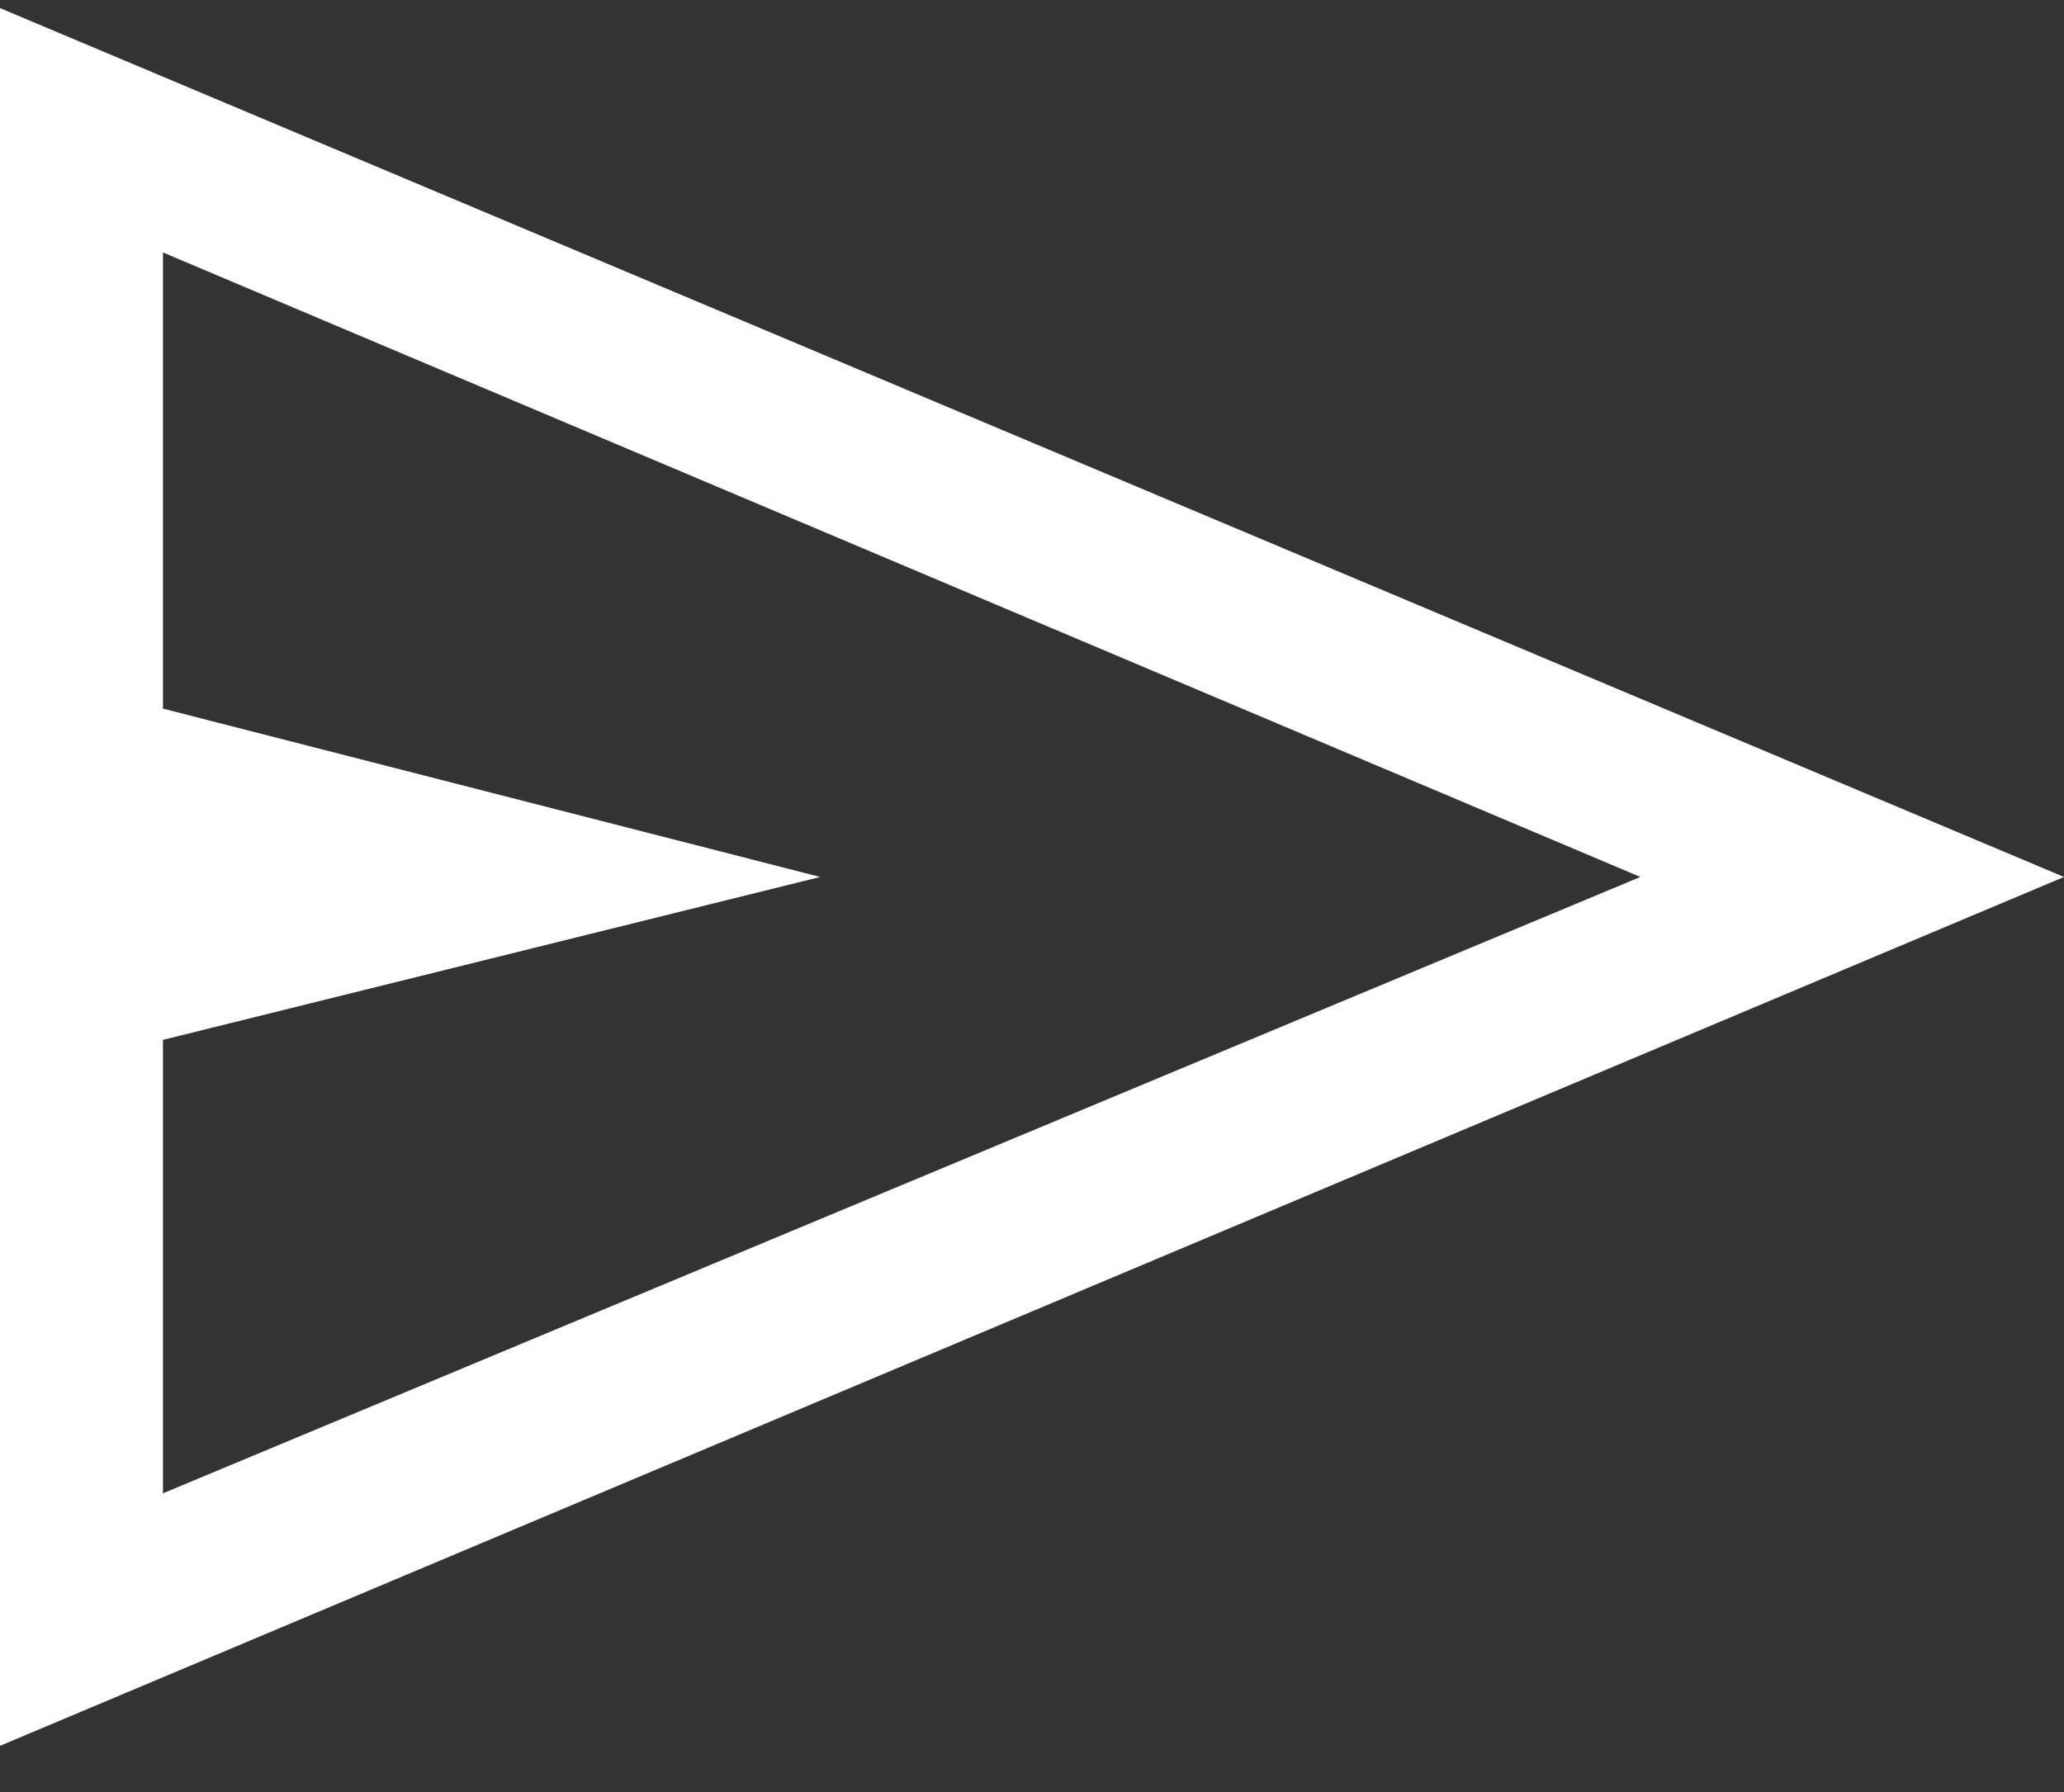
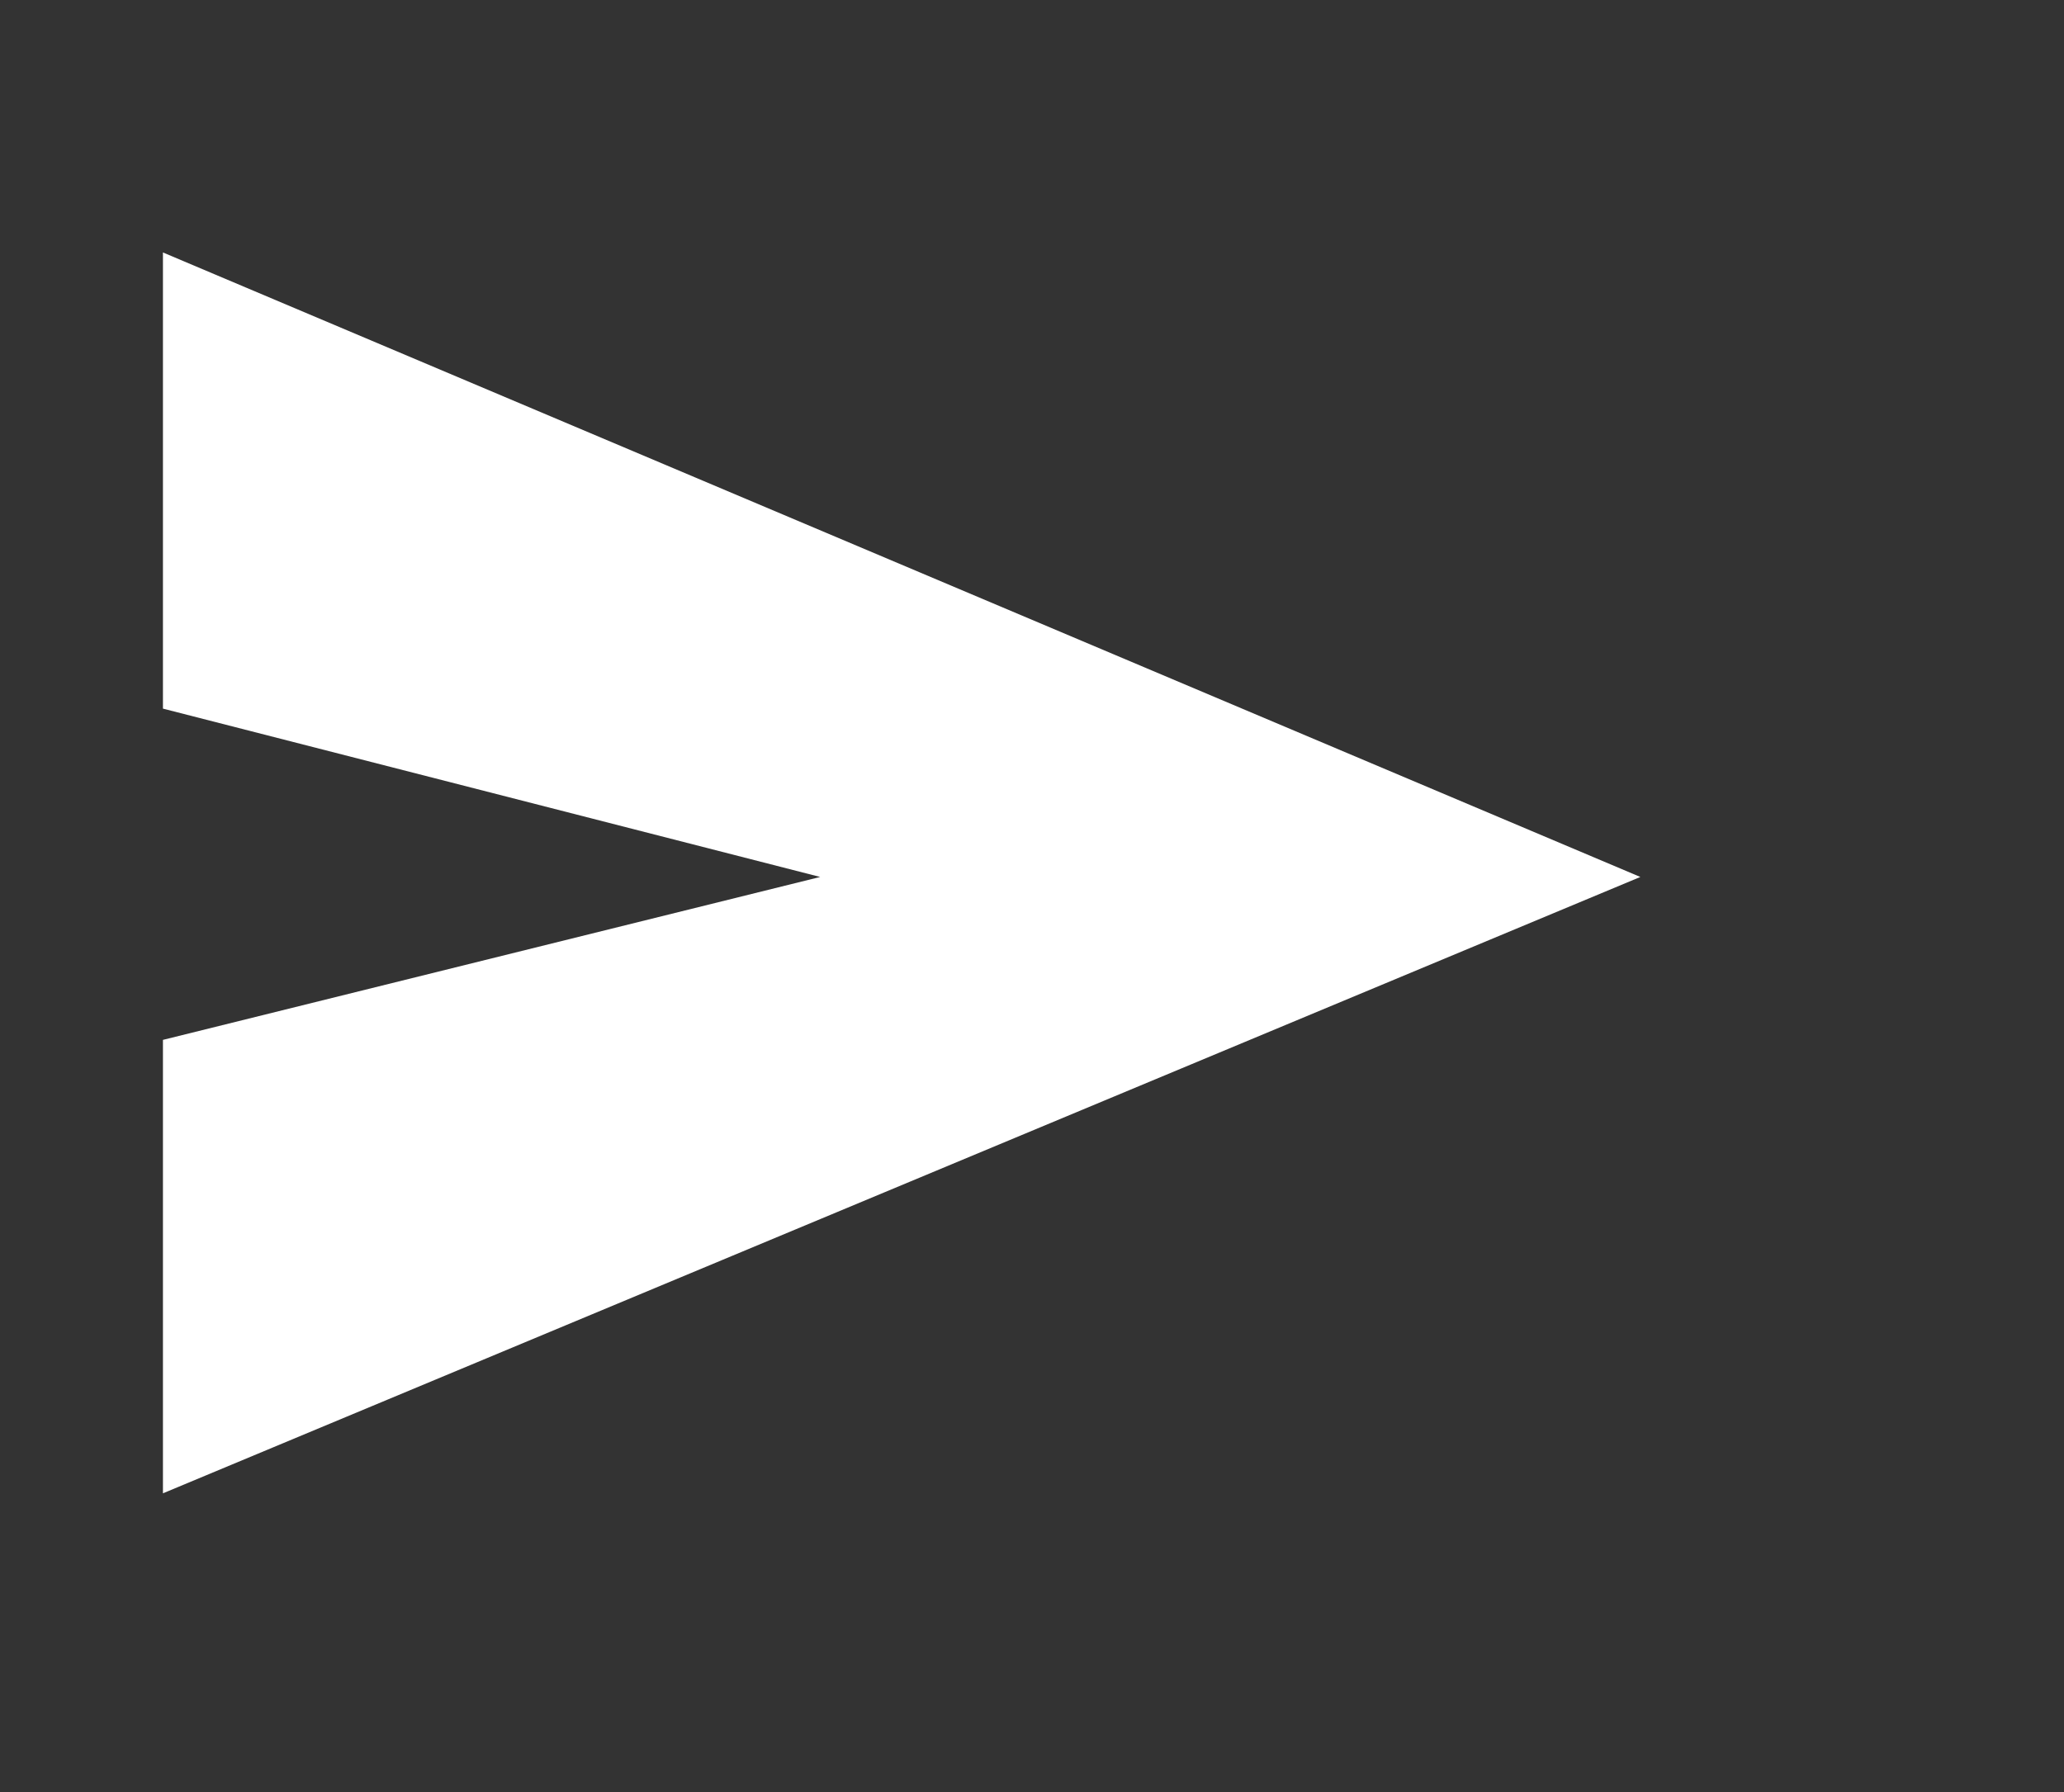
<svg xmlns="http://www.w3.org/2000/svg" width="38px" height="33px" viewBox="0 0 38 33" version="1.1">
  <rect x="0" y="0" width="38" height="33" fill="#333333" stroke="none" />
  <title>send_FILL0_wght400_GRAD0_opsz48</title>
  <g id="Page-1" stroke="none" stroke-width="1" fill="none" fill-rule="evenodd">
    <g id="Contact-Us" transform="translate(-1534, -1407)" fill="#FFFFFF" fill-rule="nonzero">
      <g id="Group-56" transform="translate(149, 1361.149)">
        <g id="Group-55" transform="translate(1, 0)">
          <g id="Group-53" transform="translate(509, 0)">
            <g id="send_FILL0_wght400_GRAD0_opsz48" transform="translate(875, 46)">
-               <path d="M0,32 L0,0 L38,16 L0,32 Z M3,27.35 L30.2,16 L3,4.5 L3,12.9 L15.1,16 L3,19 L3,27.35 Z M3,27.35 L3,16 L3,4.5 L3,12.9 L3,19 L3,27.35 Z" id="Shape" />
+               <path d="M0,32 L0,0 L0,32 Z M3,27.35 L30.2,16 L3,4.5 L3,12.9 L15.1,16 L3,19 L3,27.35 Z M3,27.35 L3,16 L3,4.5 L3,12.9 L3,19 L3,27.35 Z" id="Shape" />
            </g>
          </g>
        </g>
      </g>
    </g>
  </g>
</svg>